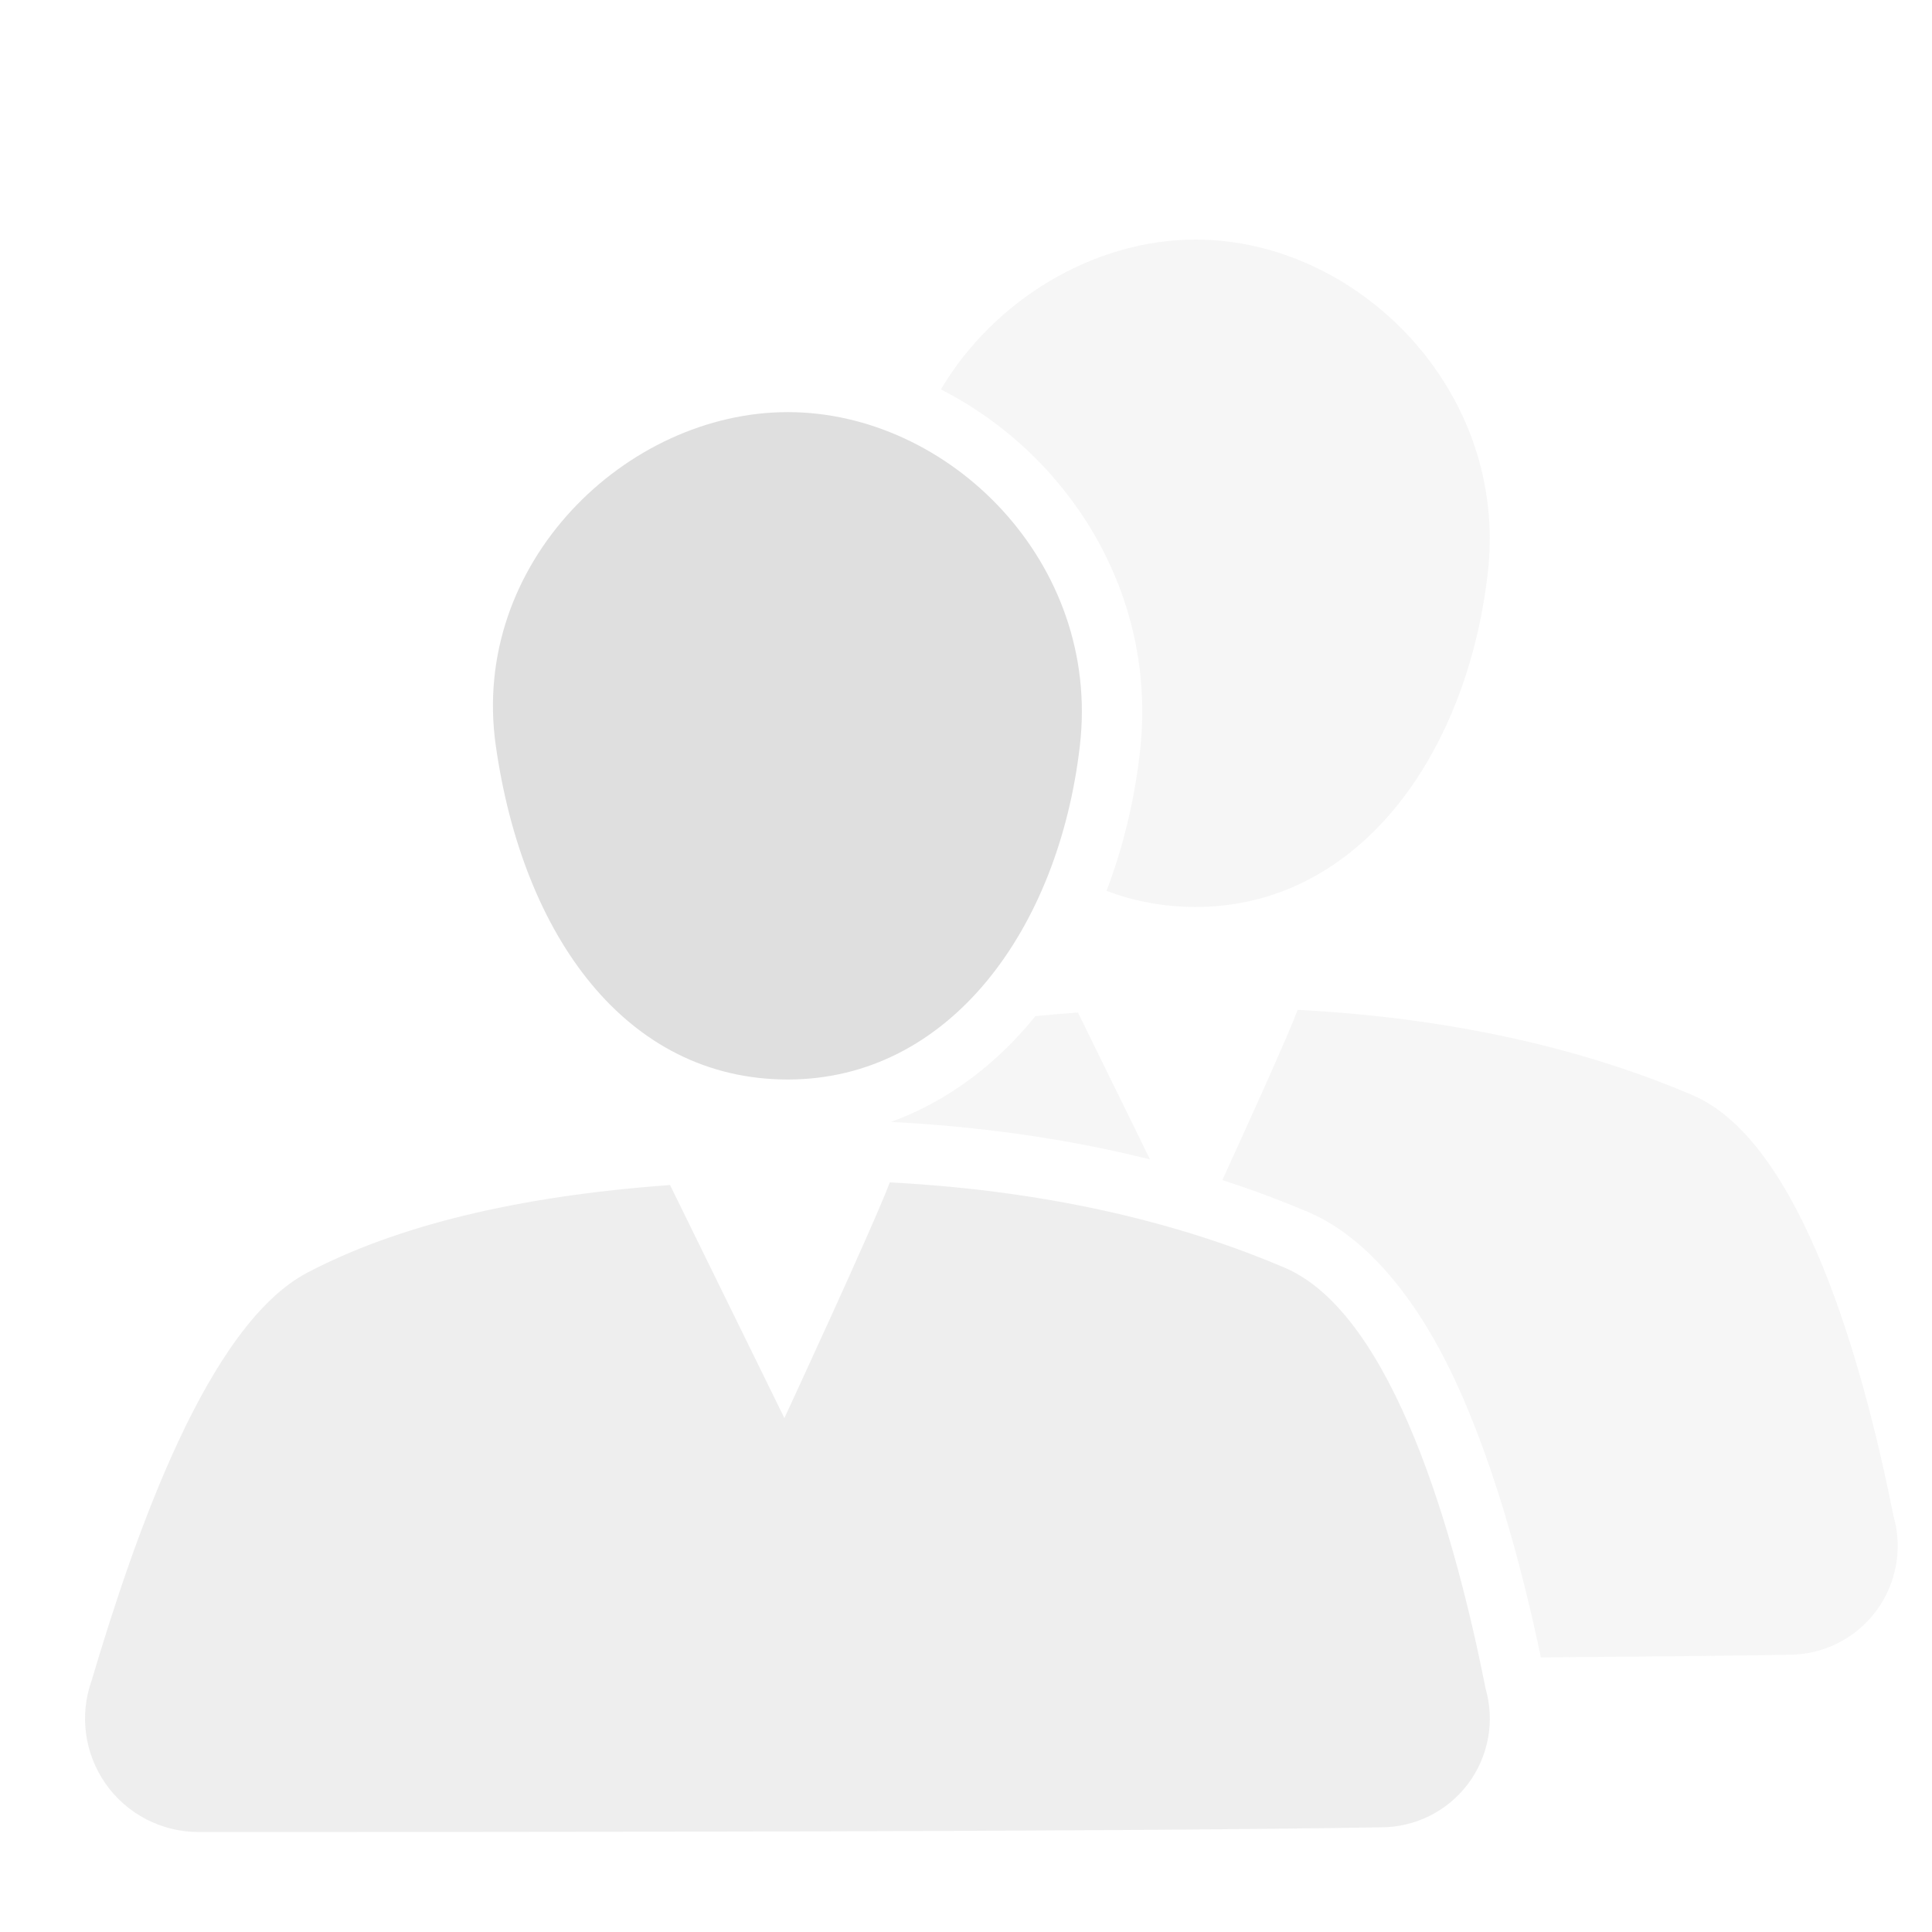
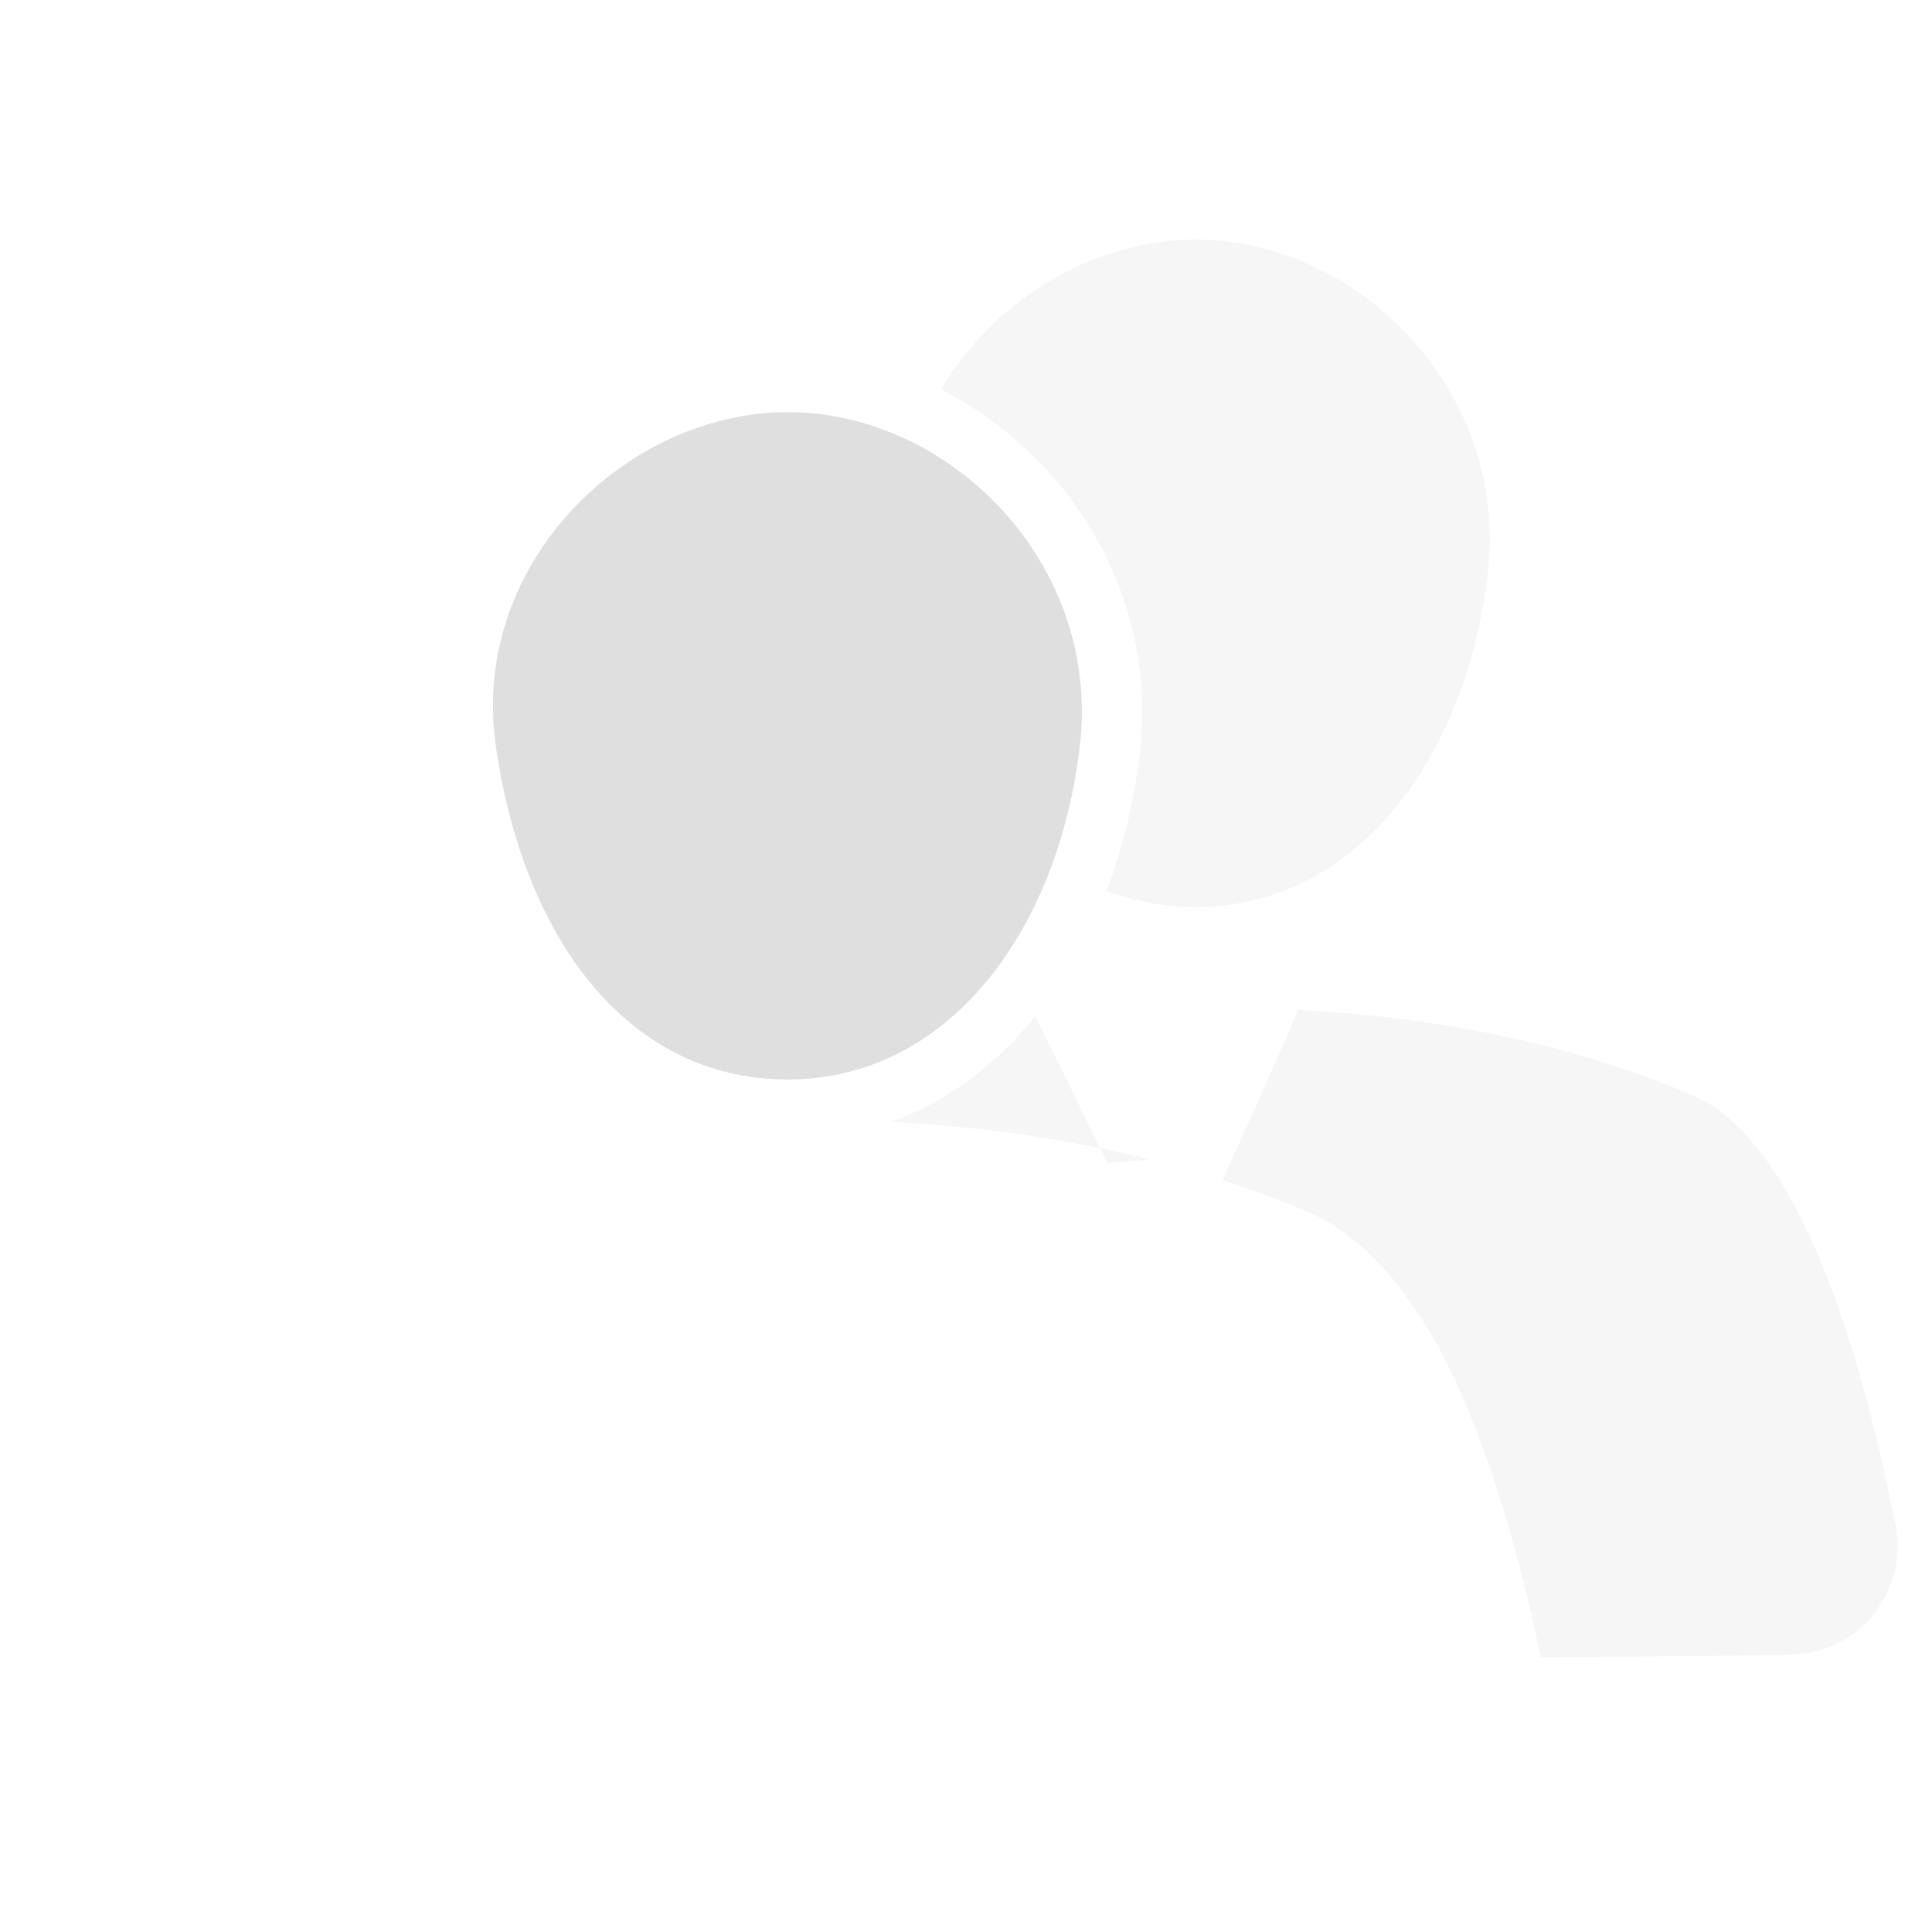
<svg xmlns="http://www.w3.org/2000/svg" style="fill-rule:evenodd;clip-rule:evenodd;stroke-linejoin:round;stroke-miterlimit:2" width="100%" height="100%" viewBox="0 0 16 16" xml:space="preserve">
  <defs>
    <style id="current-color-scheme" type="text/css">
   .ColorScheme-Text { color:#dfdfdf; } .ColorScheme-Highlight { color:#4285f4; } .ColorScheme-NeutralText { color:#ff9800; } .ColorScheme-PositiveText { color:#4caf50; } .ColorScheme-NegativeText { color:#f44336; }
  </style>
  </defs>
  <path style="fill:currentColor;" class="ColorScheme-Text" d="M6.524,3.413c1.339,-0 2.595,1.247 2.419,2.763c-0.176,1.52 -1.08,2.764 -2.419,2.764c-1.338,-0 -2.194,-1.188 -2.418,-2.764c-0.216,-1.51 1.08,-2.763 2.418,-2.763Z" />
-   <path style="fill:currentColor;fill-opacity:0.5" class="ColorScheme-Text" d="M6.496,11.744c-0,-0 0.735,-1.586 0.873,-1.952c1.409,0.074 2.485,0.371 3.271,0.707c0.902,0.386 1.414,2.231 1.663,3.484c0.078,0.272 0.024,0.565 -0.146,0.791c-0.17,0.226 -0.437,0.359 -0.72,0.359c-2.245,0.039 -7.47,0.039 -9.793,0.039c-0.305,-0 -0.592,-0.148 -0.768,-0.398c-0.176,-0.25 -0.22,-0.569 -0.117,-0.857c0.359,-1.209 0.96,-2.946 1.789,-3.379c0.73,-0.382 1.718,-0.631 3.001,-0.724l0.947,1.93Z" />
-   <path style="fill:currentColor;fill-opacity:0.3" class="ColorScheme-Text" d="M10.123,9.773c0.227,-0.496 0.539,-1.185 0.624,-1.41c1.409,0.074 2.485,0.371 3.271,0.707c0.902,0.386 1.414,2.231 1.663,3.484c0.078,0.272 0.024,0.565 -0.146,0.791c-0.17,0.226 -0.437,0.359 -0.72,0.359c-0.54,0.009 -1.252,0.016 -2.054,0.022c-0.16,-0.764 -0.411,-1.696 -0.77,-2.418c-0.306,-0.613 -0.703,-1.076 -1.154,-1.269c-0.217,-0.092 -0.454,-0.182 -0.714,-0.266Zm-0.599,-0.171c-0.609,-0.153 -1.316,-0.267 -2.129,-0.31l-0.018,-0c0.466,-0.169 0.872,-0.474 1.198,-0.877c0.115,-0.011 0.232,-0.021 0.352,-0.03l0.597,1.217Zm-1.732,-6.377c0.442,-0.745 1.268,-1.241 2.11,-1.241c1.339,-0 2.595,1.247 2.419,2.763c-0.176,1.52 -1.08,2.764 -2.419,2.764c-0.265,-0 -0.512,-0.047 -0.738,-0.134c0.135,-0.354 0.229,-0.739 0.276,-1.144c0.153,-1.325 -0.604,-2.477 -1.648,-3.008Z" />
+   <path style="fill:currentColor;fill-opacity:0.3" class="ColorScheme-Text" d="M10.123,9.773c0.227,-0.496 0.539,-1.185 0.624,-1.41c1.409,0.074 2.485,0.371 3.271,0.707c0.902,0.386 1.414,2.231 1.663,3.484c0.078,0.272 0.024,0.565 -0.146,0.791c-0.17,0.226 -0.437,0.359 -0.72,0.359c-0.54,0.009 -1.252,0.016 -2.054,0.022c-0.16,-0.764 -0.411,-1.696 -0.77,-2.418c-0.306,-0.613 -0.703,-1.076 -1.154,-1.269c-0.217,-0.092 -0.454,-0.182 -0.714,-0.266Zm-0.599,-0.171c-0.609,-0.153 -1.316,-0.267 -2.129,-0.31l-0.018,-0c0.466,-0.169 0.872,-0.474 1.198,-0.877l0.597,1.217Zm-1.732,-6.377c0.442,-0.745 1.268,-1.241 2.11,-1.241c1.339,-0 2.595,1.247 2.419,2.763c-0.176,1.52 -1.08,2.764 -2.419,2.764c-0.265,-0 -0.512,-0.047 -0.738,-0.134c0.135,-0.354 0.229,-0.739 0.276,-1.144c0.153,-1.325 -0.604,-2.477 -1.648,-3.008Z" />
</svg>